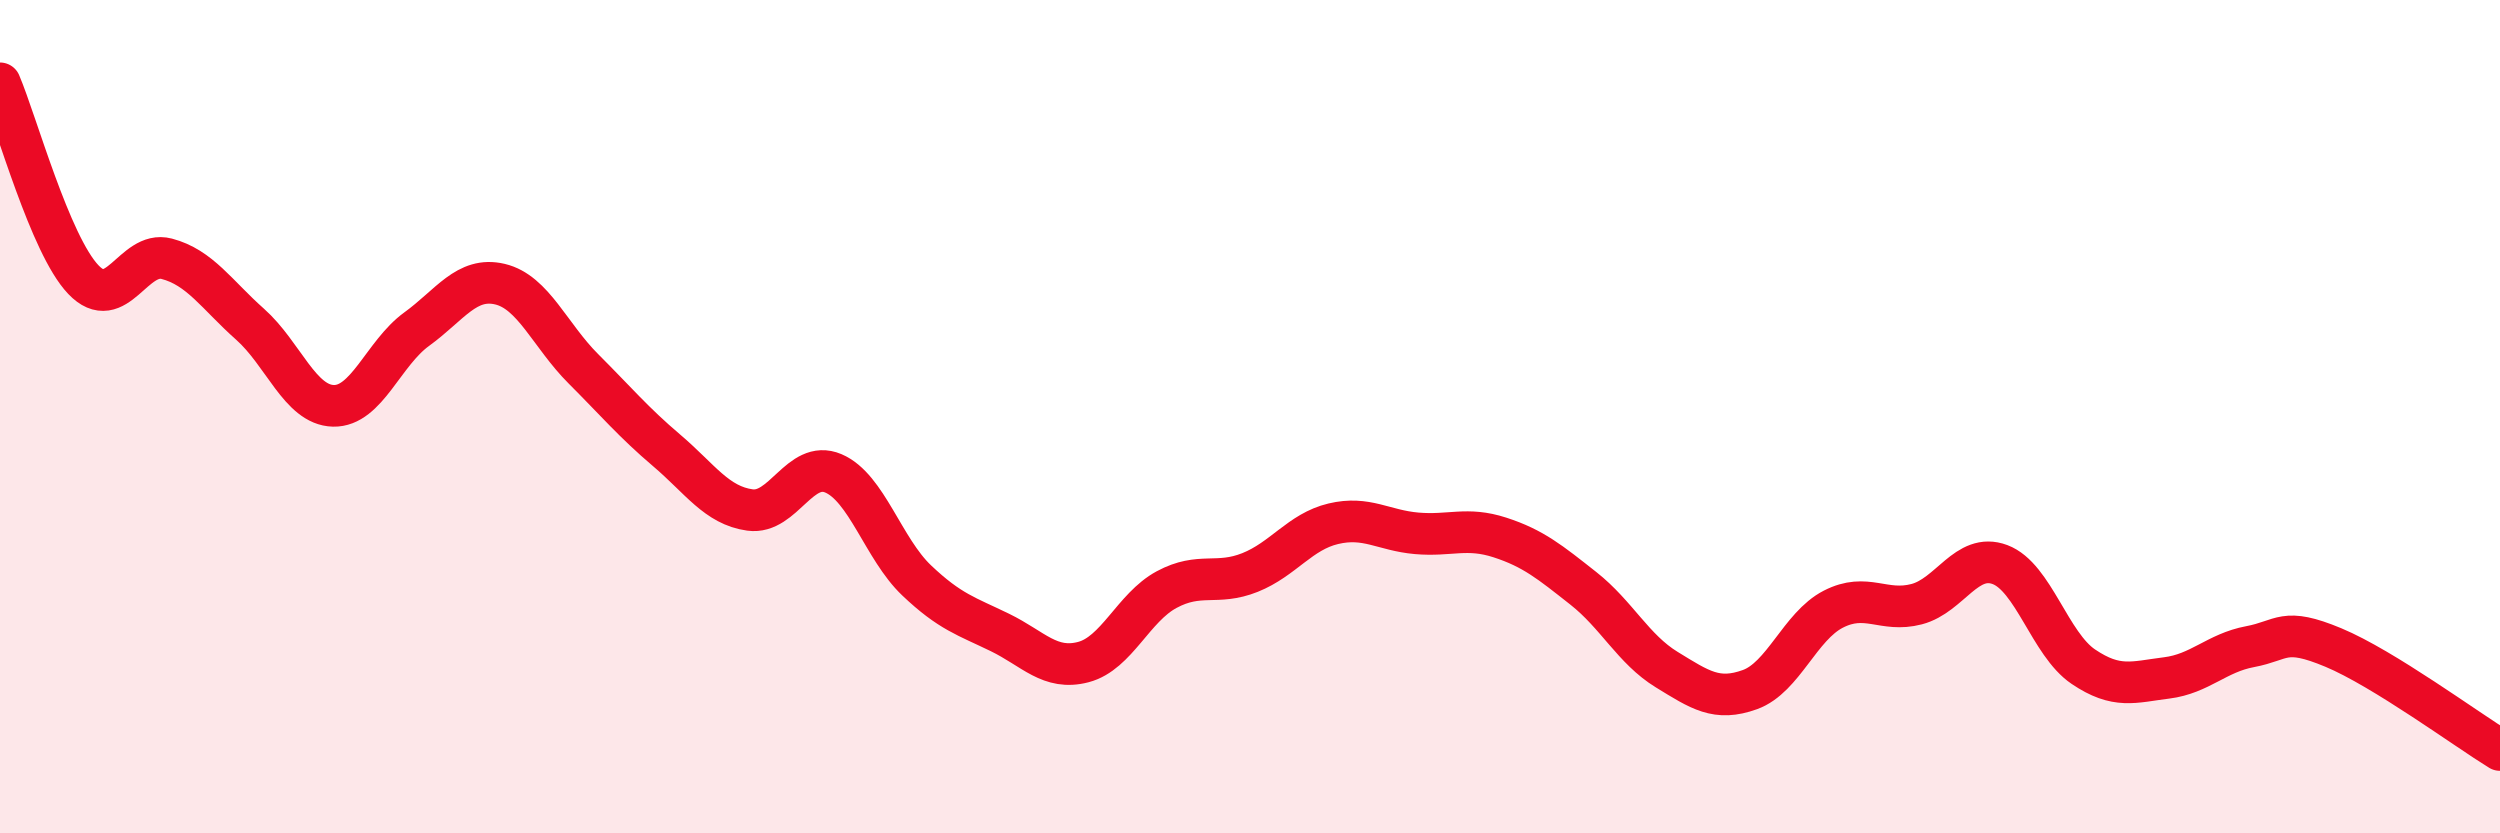
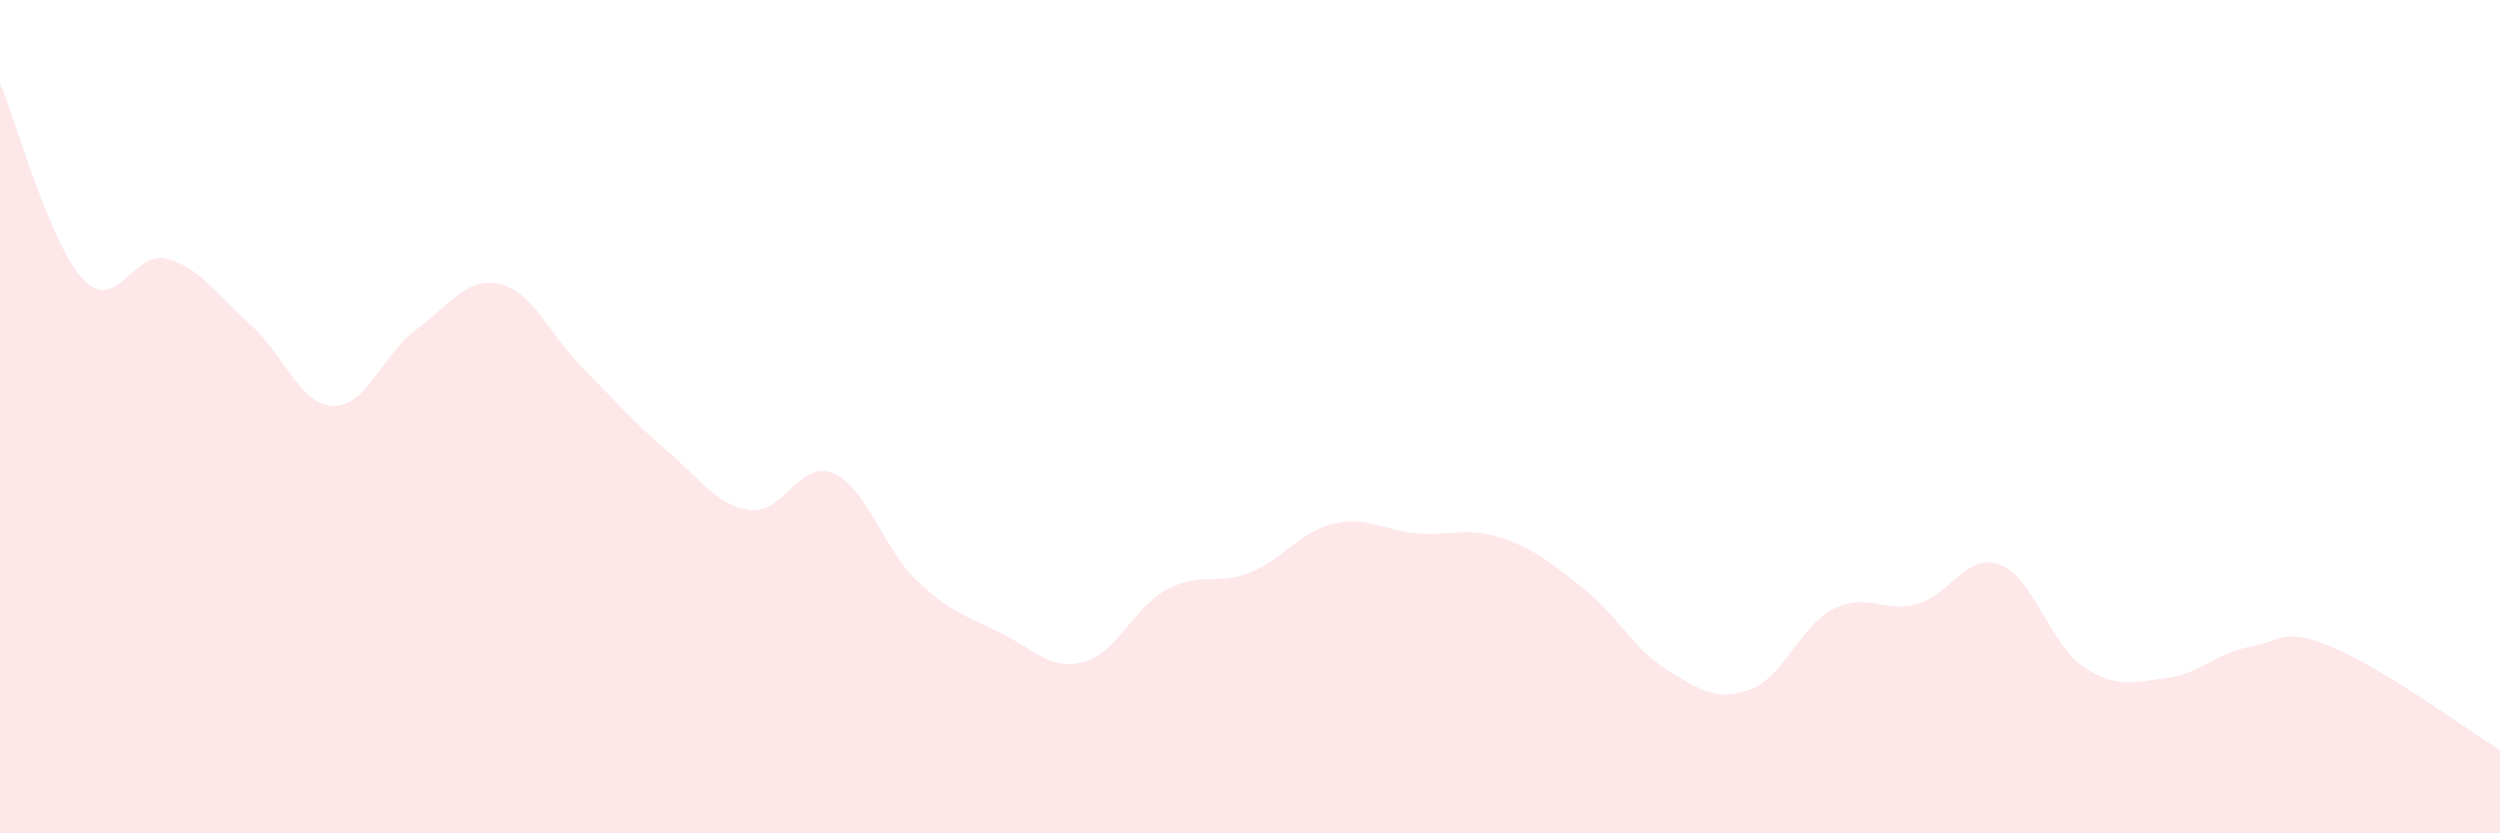
<svg xmlns="http://www.w3.org/2000/svg" width="60" height="20" viewBox="0 0 60 20">
  <path d="M 0,2 C 0.4,2.94 1.2,5.87 2,6.71 C 2.8,7.55 3.2,6 4,6.21 C 4.8,6.42 5.2,7.07 6,7.78 C 6.8,8.49 7.2,9.72 8,9.74 C 8.8,9.76 9.2,8.48 10,7.9 C 10.8,7.32 11.2,6.63 12,6.82 C 12.8,7.01 13.2,8.05 14,8.85 C 14.8,9.65 15.2,10.13 16,10.81 C 16.8,11.49 17.2,12.13 18,12.24 C 18.8,12.35 19.2,11.02 20,11.36 C 20.8,11.7 21.2,13.17 22,13.93 C 22.8,14.69 23.2,14.79 24,15.18 C 24.8,15.57 25.2,16.1 26,15.89 C 26.8,15.68 27.2,14.58 28,14.15 C 28.8,13.72 29.2,14.06 30,13.74 C 30.8,13.42 31.2,12.76 32,12.57 C 32.8,12.38 33.2,12.73 34,12.8 C 34.8,12.87 35.2,12.64 36,12.9 C 36.8,13.16 37.2,13.49 38,14.12 C 38.8,14.75 39.2,15.58 40,16.07 C 40.8,16.56 41.2,16.84 42,16.55 C 42.8,16.26 43.2,15.03 44,14.62 C 44.8,14.21 45.2,14.71 46,14.5 C 46.8,14.29 47.2,13.25 48,13.55 C 48.8,13.85 49.2,15.46 50,16 C 50.8,16.54 51.2,16.37 52,16.27 C 52.8,16.17 53.2,15.67 54,15.52 C 54.8,15.37 54.8,15.04 56,15.54 C 57.2,16.04 59.2,17.51 60,18L60 20L0 20Z" fill="#EB0A25" opacity="0.1" stroke-linecap="round" stroke-linejoin="round" />
-   <path d="M 0,2 C 0.4,2.94 1.2,5.87 2,6.71 C 2.8,7.55 3.2,6 4,6.21 C 4.8,6.42 5.2,7.07 6,7.78 C 6.8,8.49 7.2,9.72 8,9.74 C 8.8,9.76 9.2,8.48 10,7.9 C 10.8,7.32 11.2,6.63 12,6.82 C 12.8,7.01 13.2,8.05 14,8.85 C 14.8,9.65 15.2,10.13 16,10.81 C 16.8,11.49 17.2,12.13 18,12.24 C 18.8,12.35 19.2,11.02 20,11.36 C 20.8,11.7 21.2,13.17 22,13.93 C 22.8,14.69 23.2,14.79 24,15.18 C 24.8,15.57 25.2,16.1 26,15.89 C 26.8,15.68 27.2,14.58 28,14.15 C 28.8,13.72 29.2,14.06 30,13.74 C 30.8,13.42 31.2,12.76 32,12.57 C 32.8,12.38 33.2,12.73 34,12.8 C 34.8,12.87 35.2,12.64 36,12.9 C 36.8,13.16 37.2,13.49 38,14.12 C 38.8,14.75 39.2,15.58 40,16.07 C 40.8,16.56 41.2,16.84 42,16.55 C 42.8,16.26 43.2,15.03 44,14.62 C 44.8,14.21 45.2,14.71 46,14.5 C 46.8,14.29 47.2,13.25 48,13.55 C 48.8,13.85 49.2,15.46 50,16 C 50.8,16.54 51.2,16.37 52,16.27 C 52.8,16.17 53.2,15.67 54,15.52 C 54.8,15.37 54.8,15.04 56,15.54 C 57.2,16.04 59.2,17.51 60,18" stroke="#EB0A25" stroke-width="1" fill="none" stroke-linecap="round" stroke-linejoin="round" />
</svg>